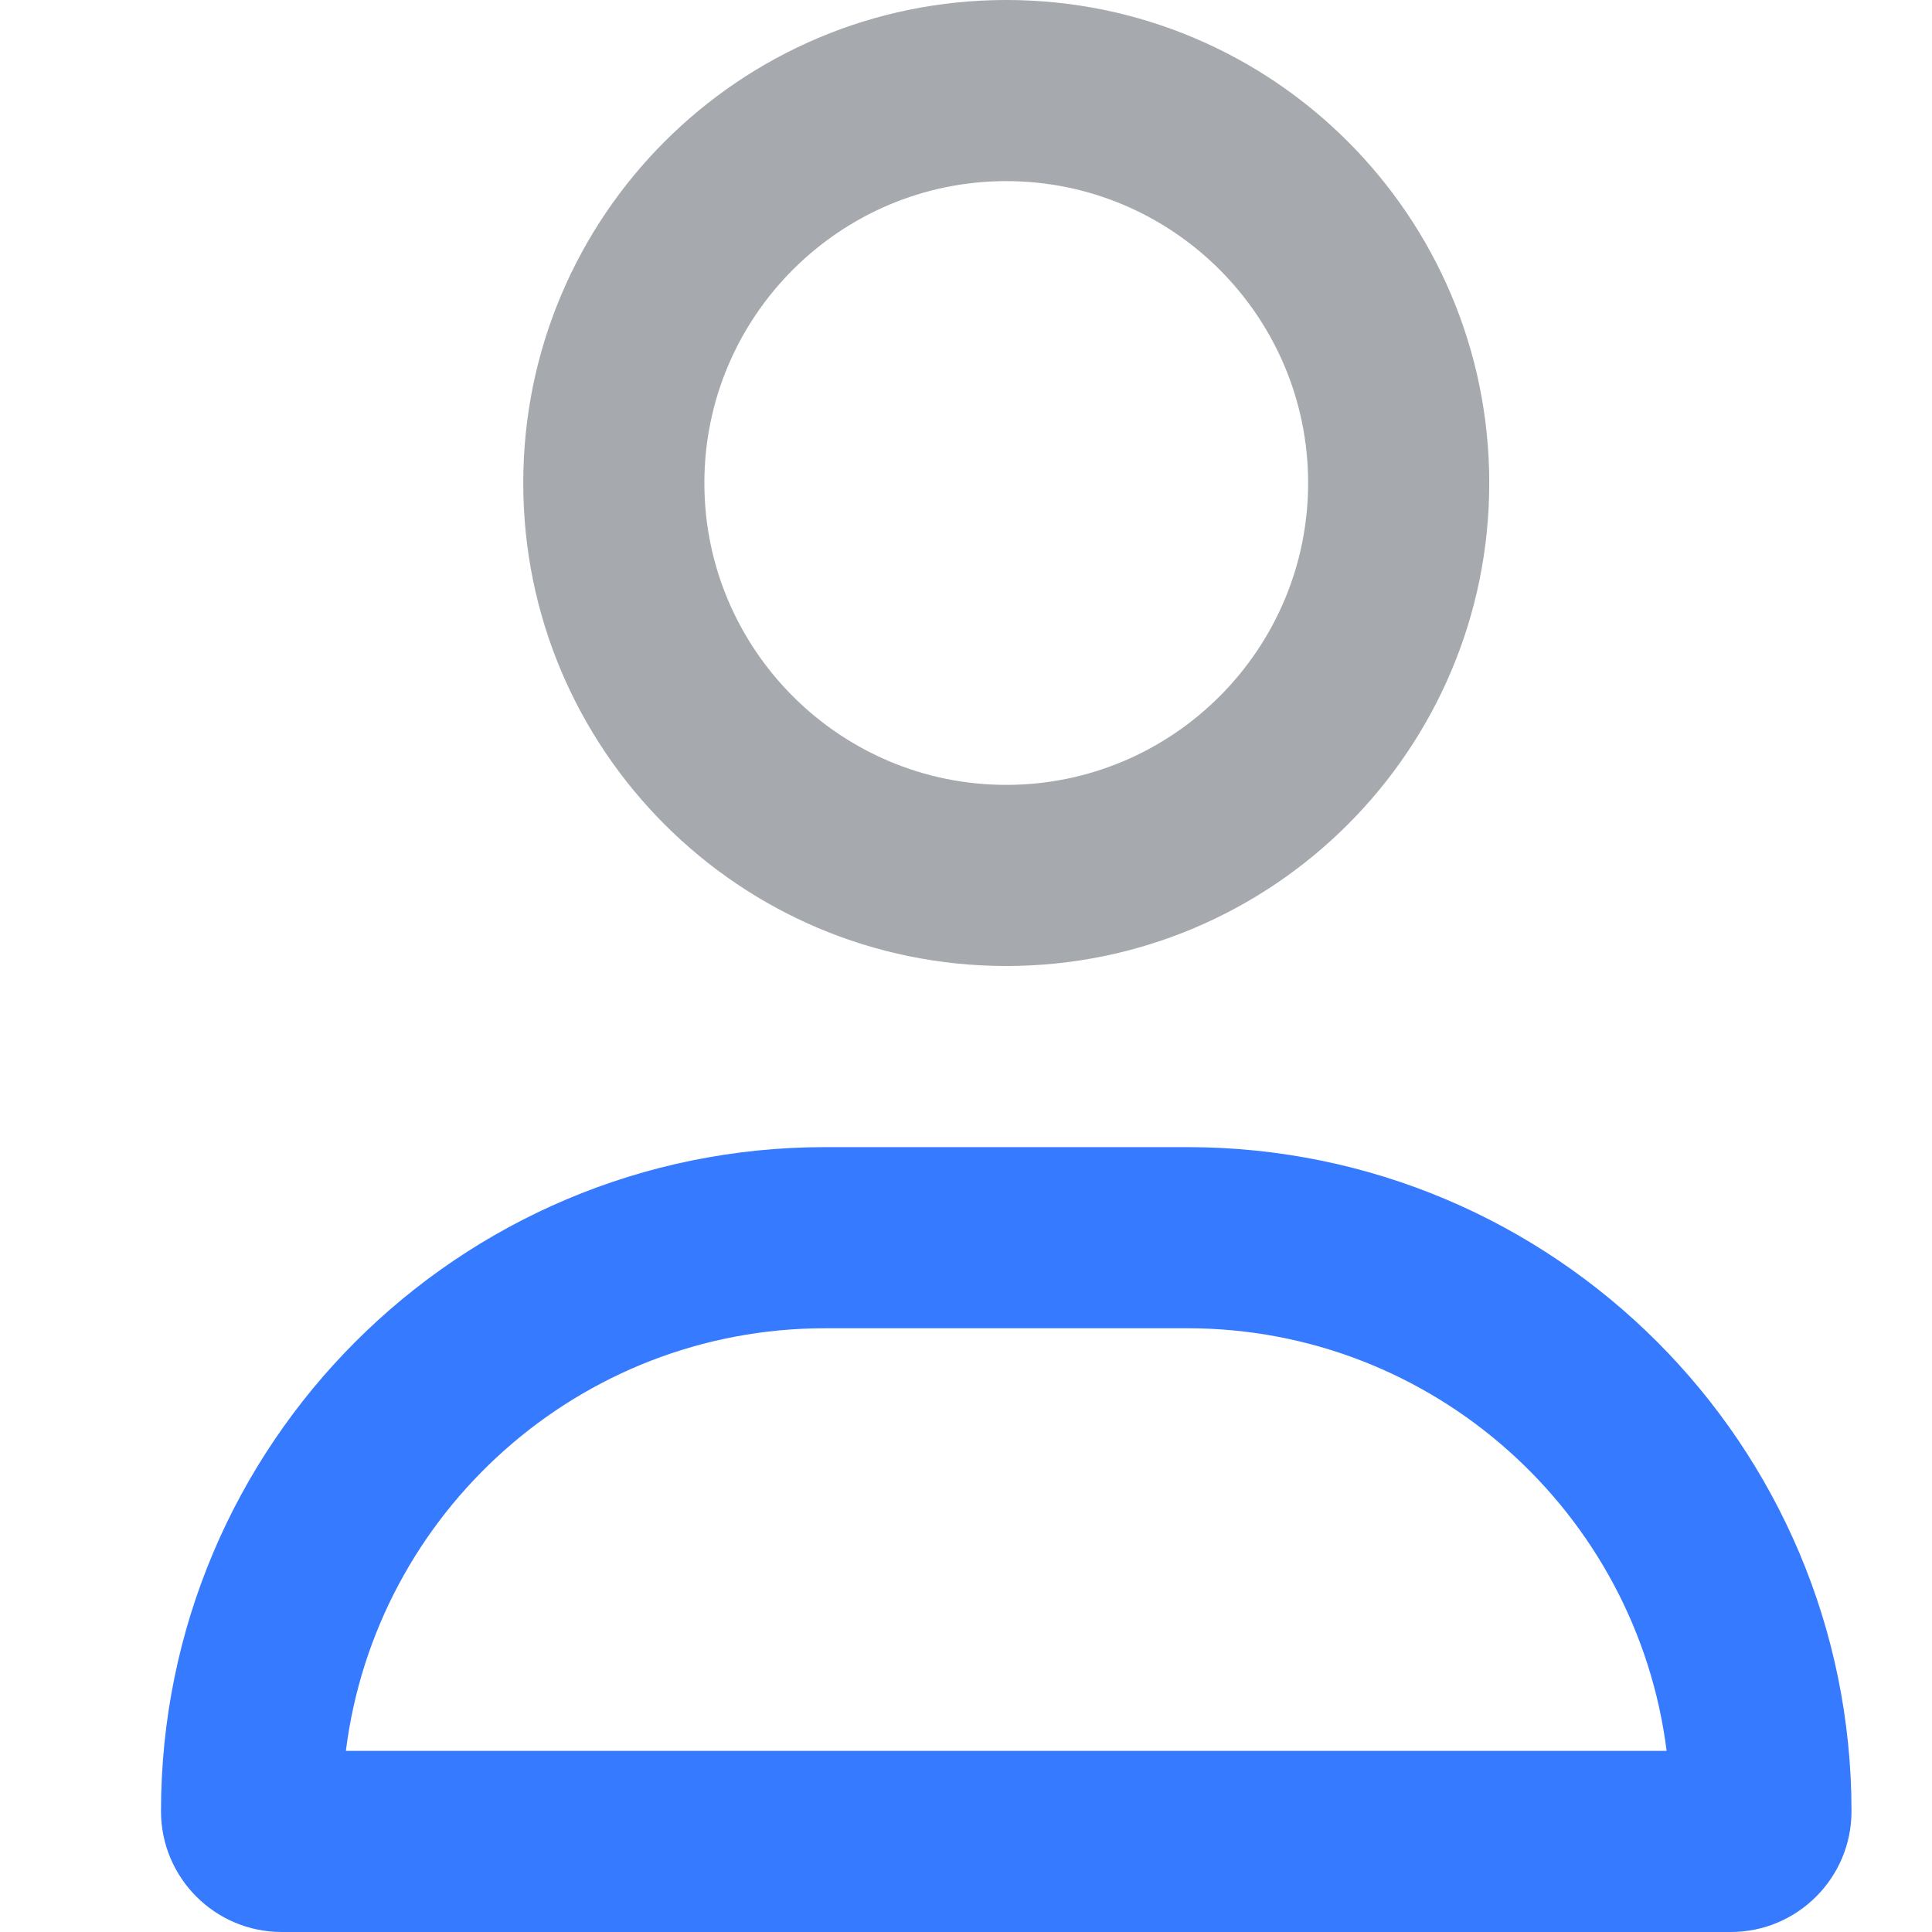
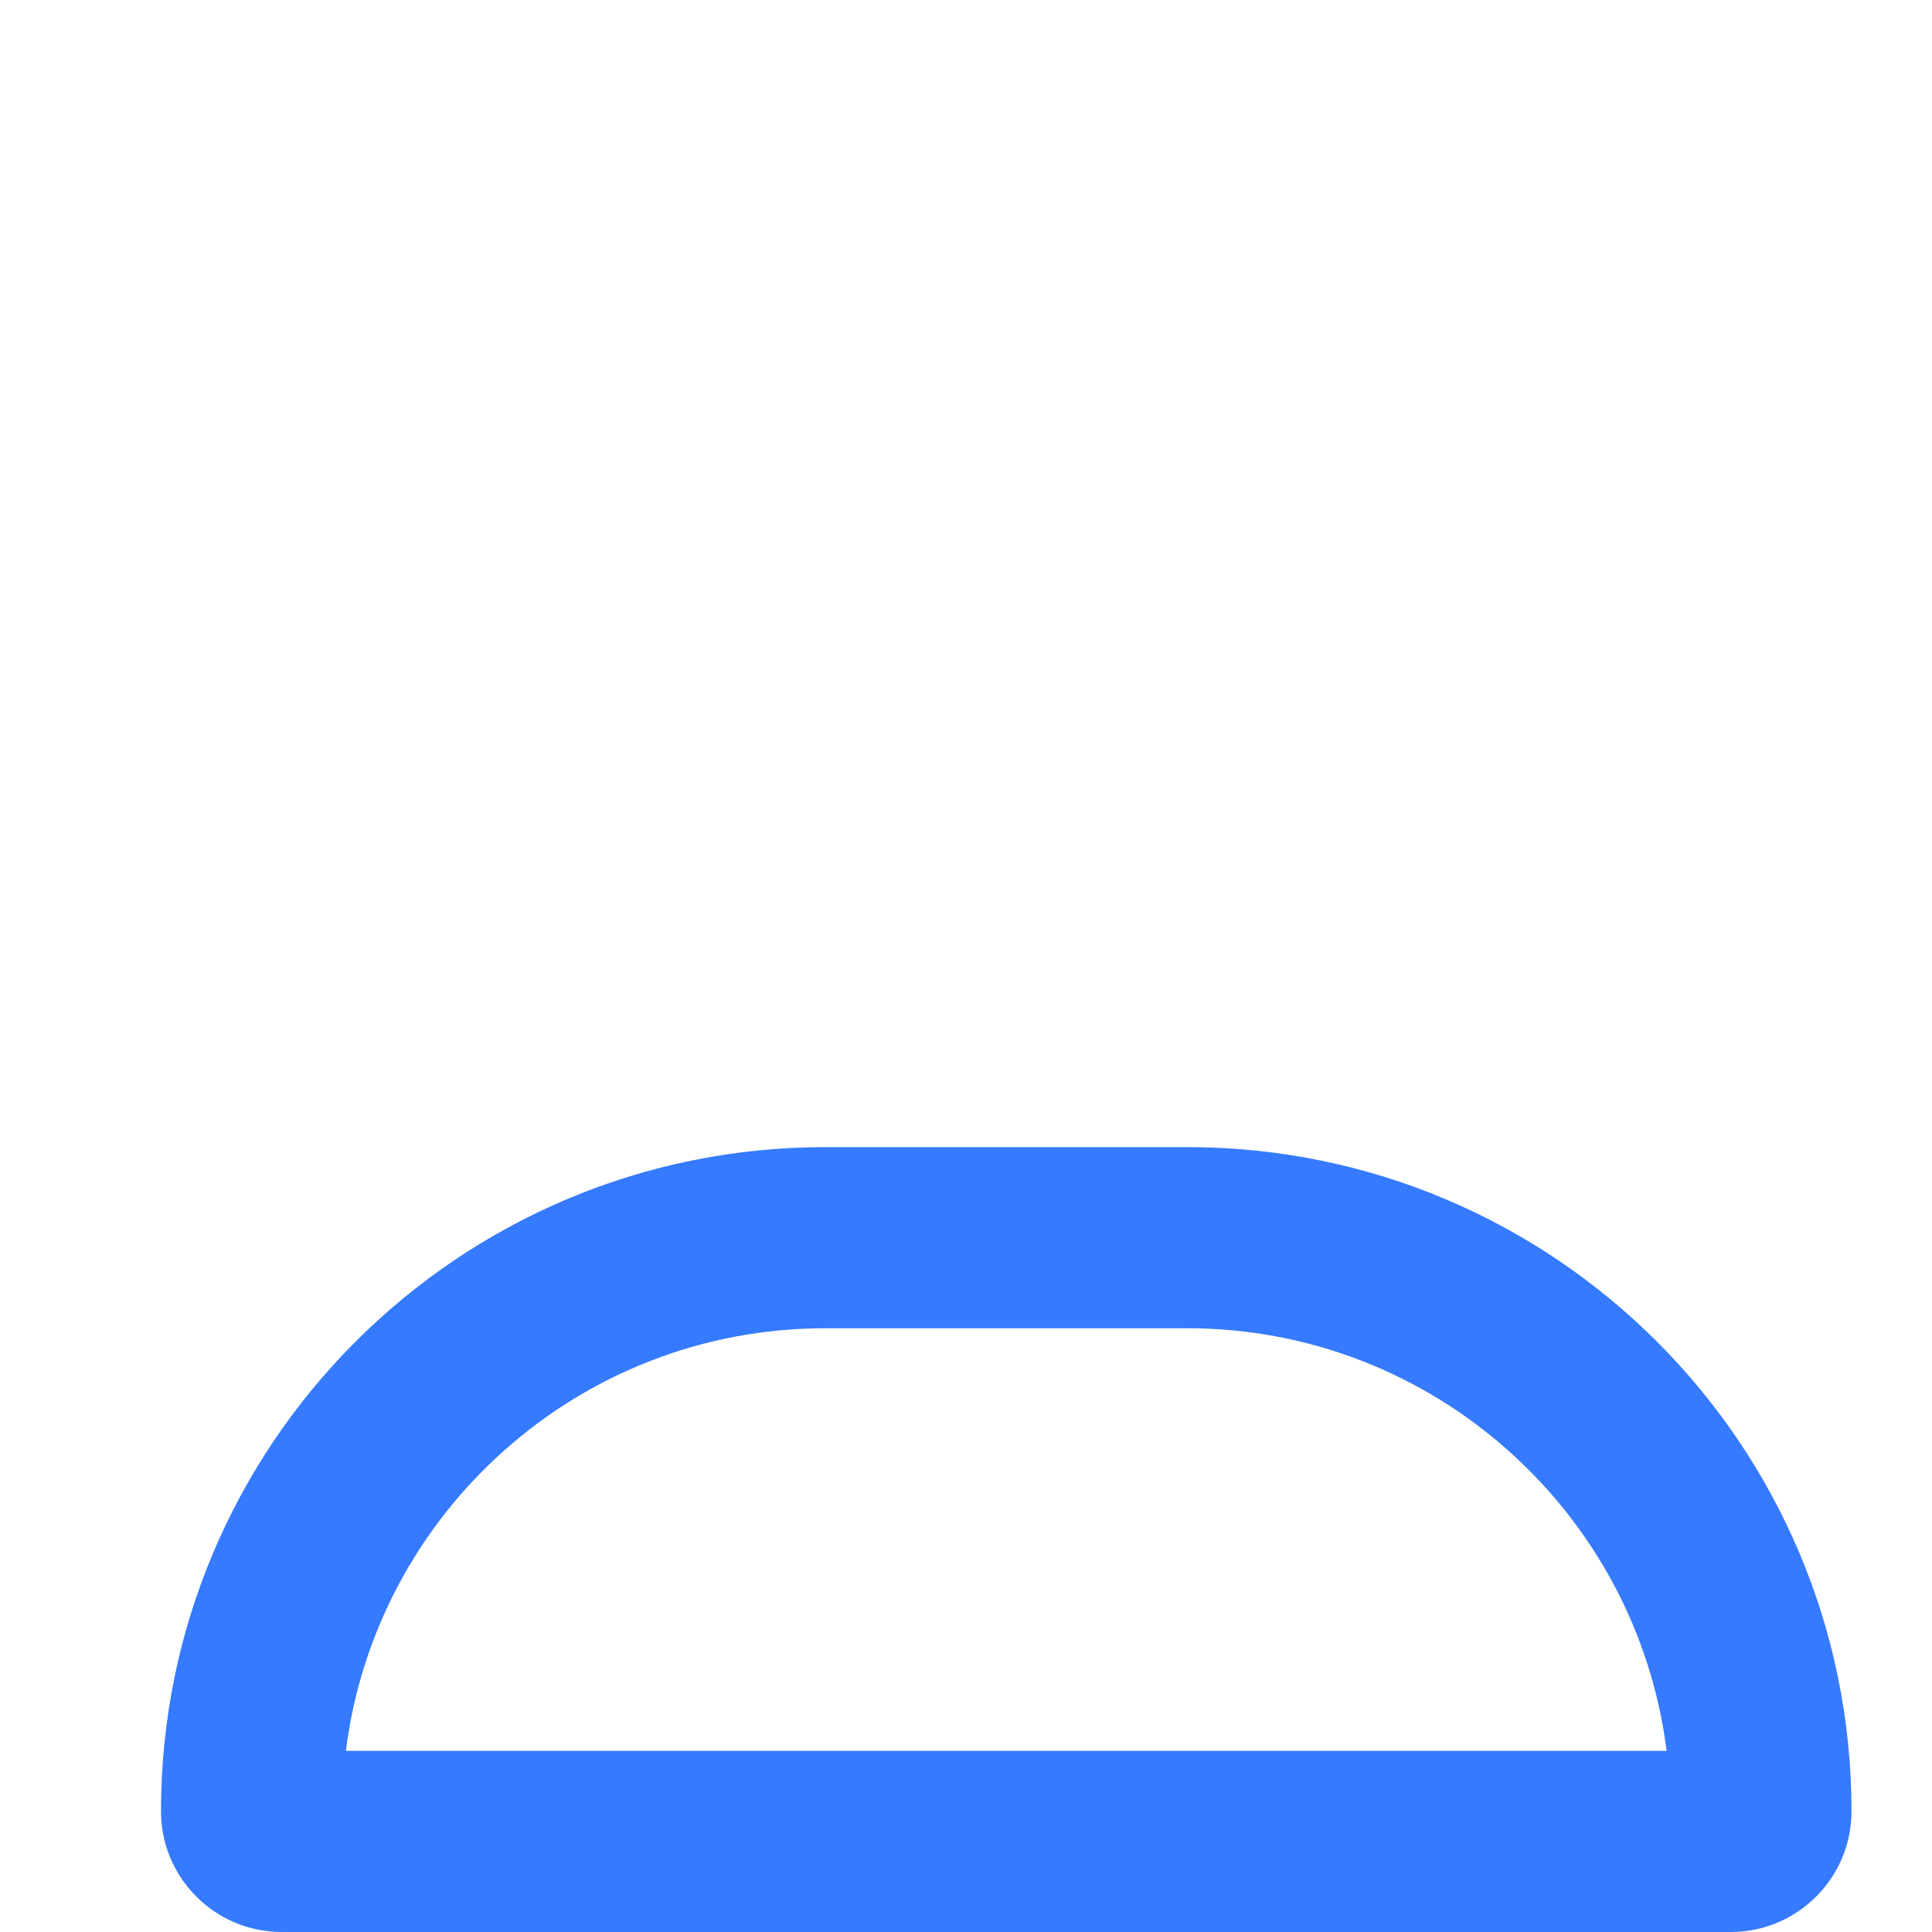
<svg xmlns="http://www.w3.org/2000/svg" width="36" height="36" viewBox="0 0 36 36" fill="none">
-   <path d="M18.75 18C23.72 18 27.75 13.97 27.75 9C27.75 4.03 23.72 0 18.75 0C13.78 0 9.75 4.03 9.75 9C9.75 13.971 13.779 18 18.75 18ZM18.75 3.375C21.852 3.375 24.375 5.899 24.375 9C24.375 12.101 21.852 14.625 18.75 14.625C15.649 14.625 13.125 12.101 13.125 9C13.125 5.899 15.649 3.375 18.75 3.375Z" fill="#A6A9AD" />
  <path d="M22.125 21.375H15.375C8.541 21.375 3 26.916 3 33.75C3 34.992 4.008 36 5.25 36H32.25C33.492 36 34.5 34.992 34.5 33.75C34.5 26.916 28.959 21.375 22.125 21.375ZM6.445 32.625C7 28.188 10.791 24.75 15.375 24.75H22.125C26.707 24.75 30.499 28.192 31.055 32.625H6.445Z" fill="#357AFF" />
</svg>